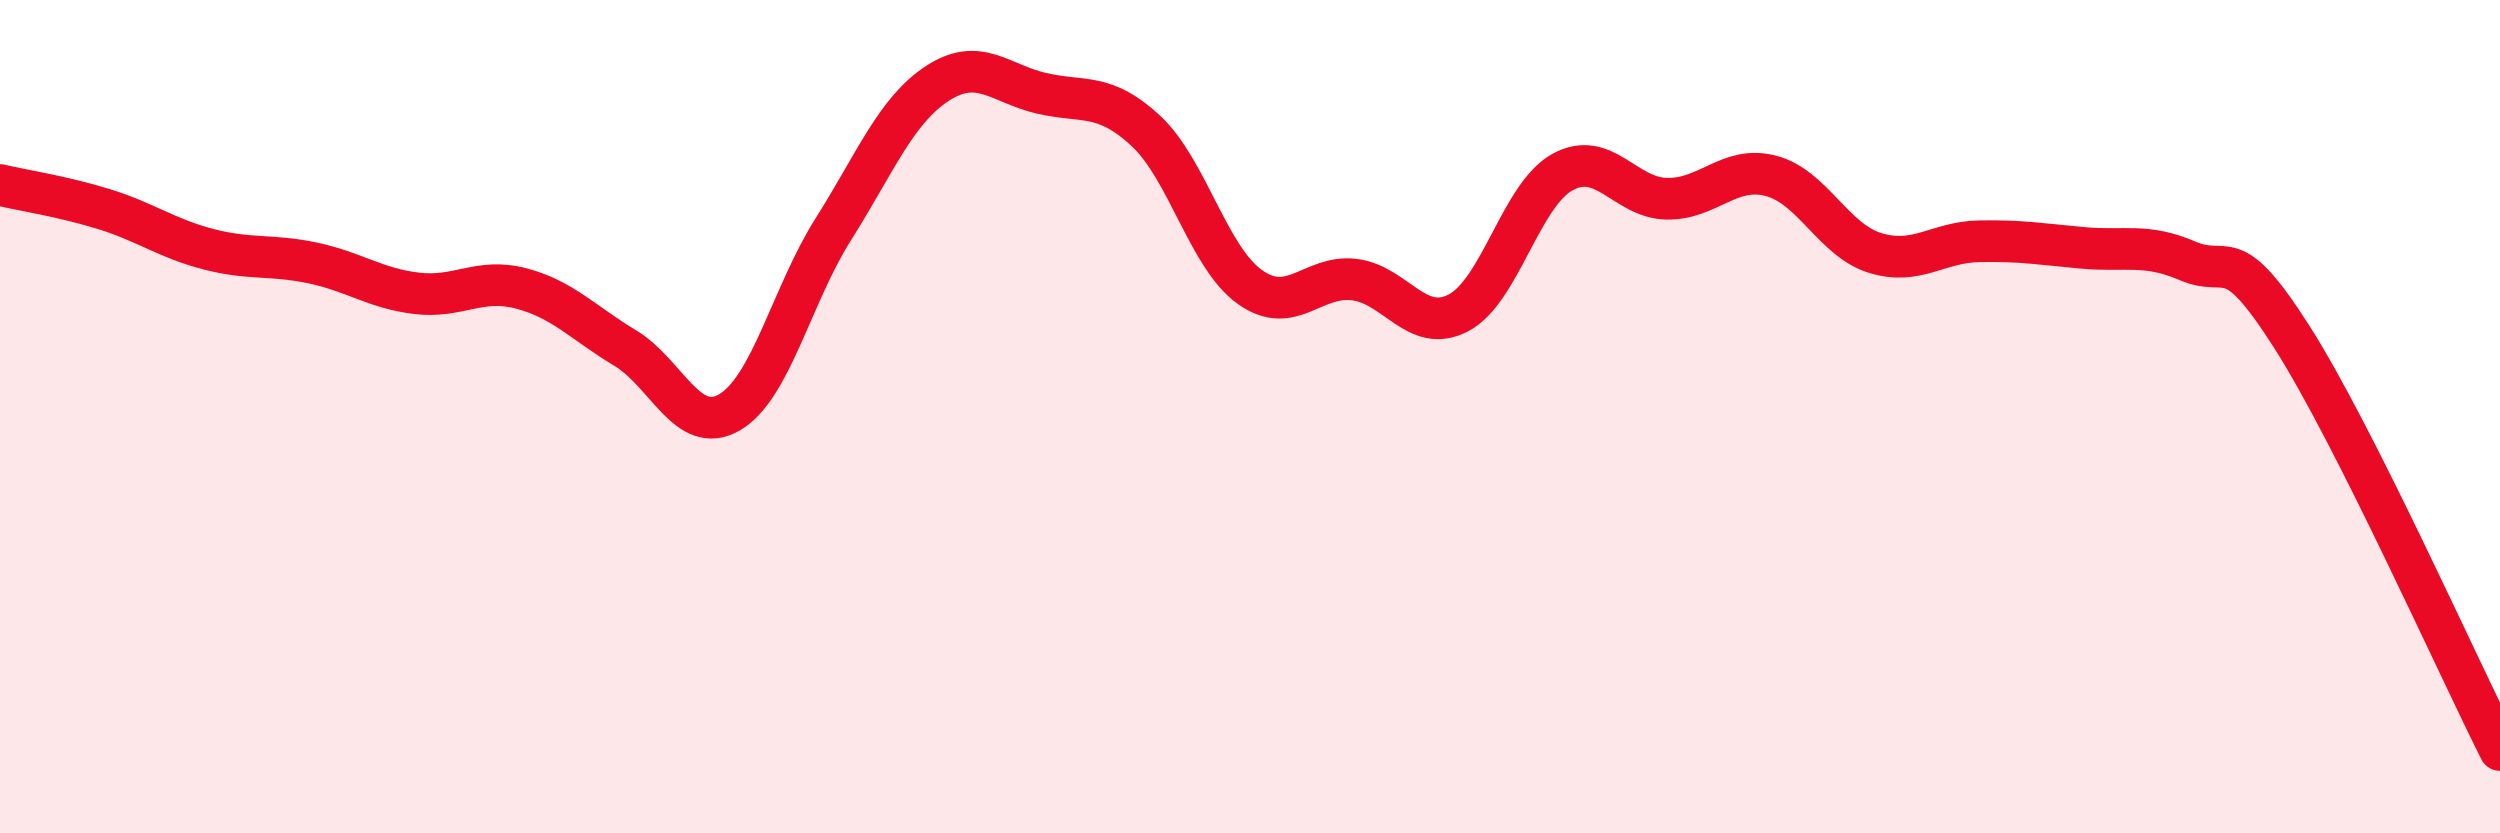
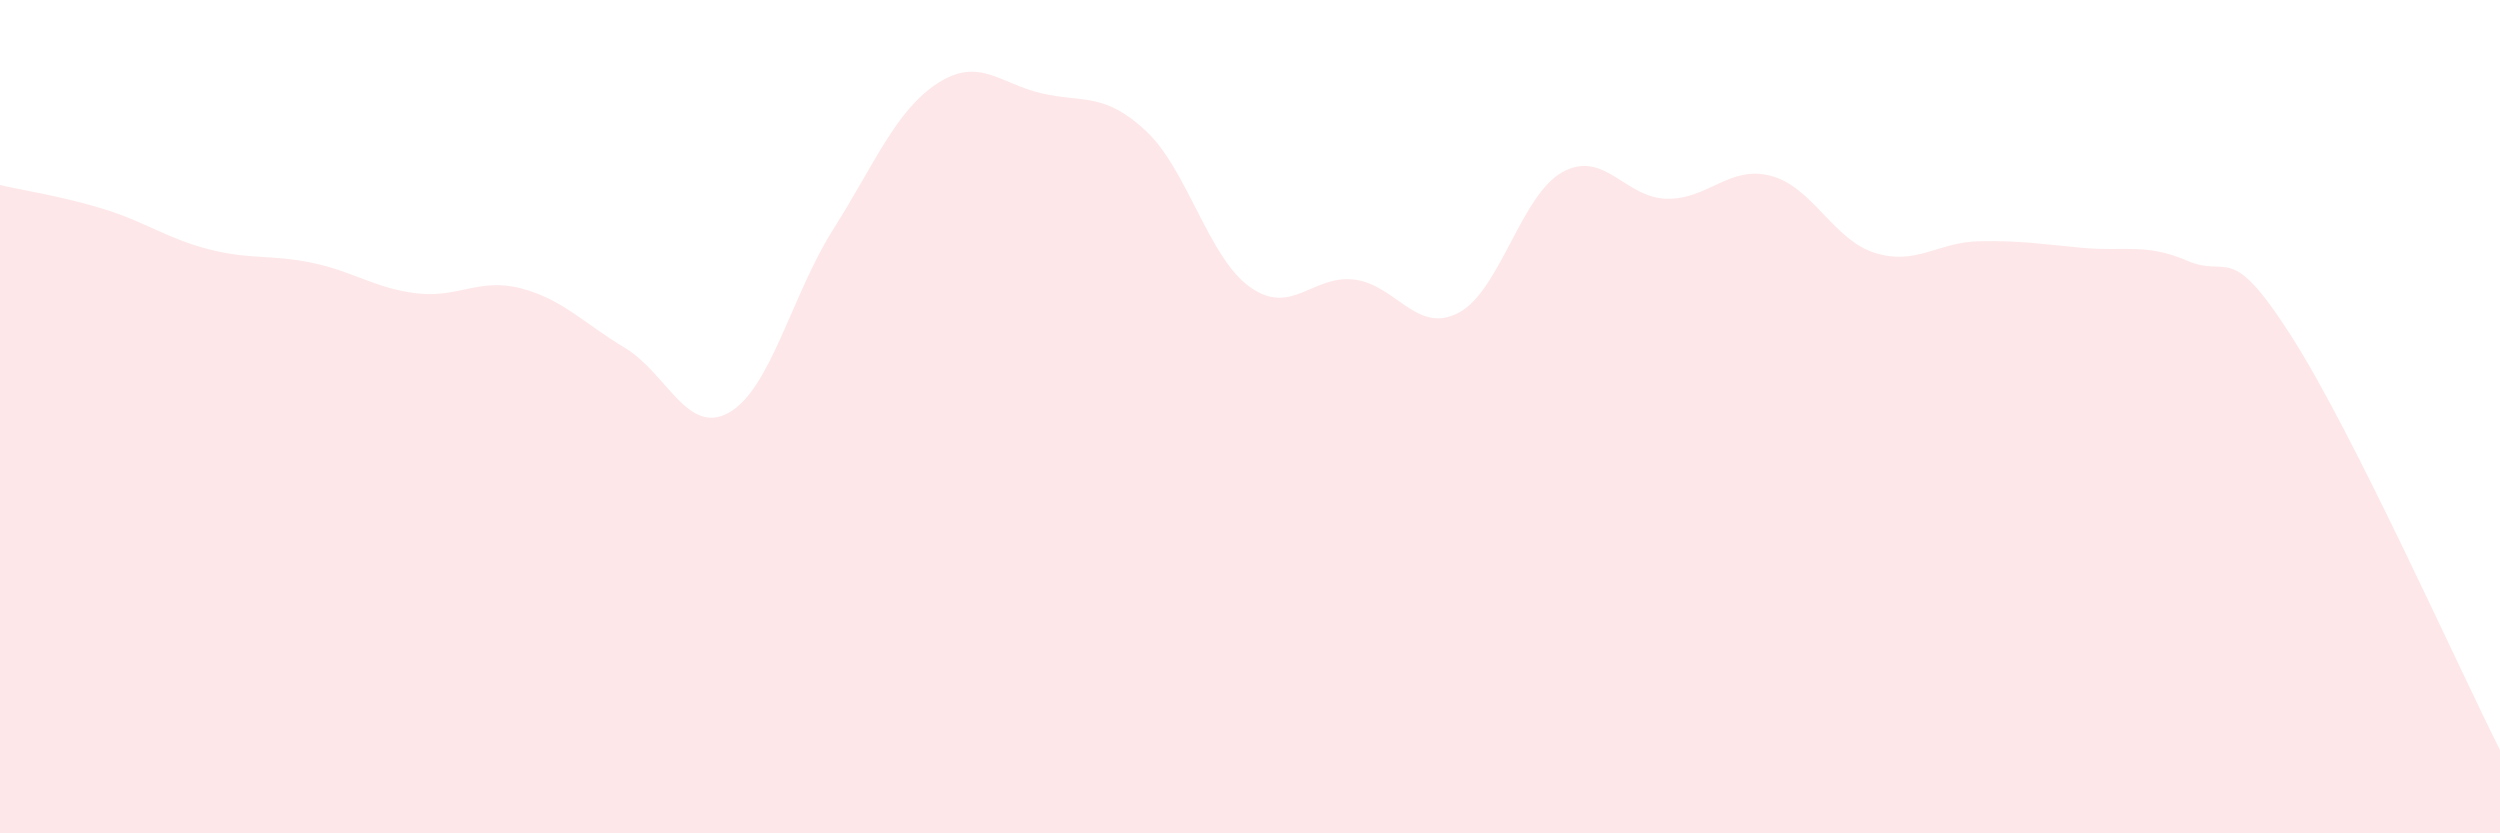
<svg xmlns="http://www.w3.org/2000/svg" width="60" height="20" viewBox="0 0 60 20">
  <path d="M 0,4.44 C 0.5,4.56 1.5,4.71 2.5,5.02 C 3.5,5.33 4,5.72 5,5.98 C 6,6.24 6.5,6.1 7.5,6.31 C 8.5,6.52 9,6.92 10,7.04 C 11,7.16 11.5,6.66 12.5,6.92 C 13.5,7.18 14,7.75 15,8.35 C 16,8.95 16.5,10.47 17.5,9.9 C 18.5,9.33 19,7.08 20,5.5 C 21,3.92 21.5,2.65 22.5,2 C 23.5,1.35 24,2.01 25,2.24 C 26,2.47 26.5,2.21 27.5,3.14 C 28.5,4.07 29,6.18 30,6.89 C 31,7.6 31.5,6.59 32.5,6.71 C 33.5,6.83 34,8.03 35,7.51 C 36,6.99 36.5,4.68 37.5,4.13 C 38.5,3.58 39,4.75 40,4.77 C 41,4.79 41.5,3.96 42.5,4.22 C 43.5,4.48 44,5.76 45,6.07 C 46,6.38 46.5,5.81 47.5,5.79 C 48.5,5.77 49,5.86 50,5.95 C 51,6.04 51.5,5.83 52.5,6.26 C 53.5,6.69 53.5,5.73 55,8.08 C 56.5,10.43 59,16.02 60,18L60 20L0 20Z" fill="#EB0A25" opacity="0.1" stroke-linecap="round" stroke-linejoin="round" />
-   <path d="M 0,4.44 C 0.5,4.56 1.5,4.71 2.5,5.02 C 3.5,5.33 4,5.72 5,5.98 C 6,6.24 6.5,6.1 7.5,6.31 C 8.5,6.52 9,6.92 10,7.04 C 11,7.16 11.5,6.66 12.5,6.92 C 13.5,7.18 14,7.75 15,8.35 C 16,8.95 16.5,10.47 17.5,9.9 C 18.5,9.33 19,7.08 20,5.5 C 21,3.92 21.5,2.65 22.5,2 C 23.5,1.35 24,2.01 25,2.24 C 26,2.47 26.5,2.21 27.5,3.14 C 28.5,4.07 29,6.18 30,6.89 C 31,7.6 31.5,6.59 32.5,6.71 C 33.5,6.83 34,8.03 35,7.51 C 36,6.99 36.5,4.68 37.5,4.13 C 38.5,3.58 39,4.75 40,4.77 C 41,4.79 41.5,3.96 42.5,4.22 C 43.5,4.48 44,5.76 45,6.07 C 46,6.38 46.5,5.81 47.5,5.79 C 48.5,5.77 49,5.86 50,5.95 C 51,6.04 51.5,5.83 52.5,6.26 C 53.5,6.69 53.5,5.73 55,8.08 C 56.5,10.43 59,16.02 60,18" stroke="#EB0A25" stroke-width="1" fill="none" stroke-linecap="round" stroke-linejoin="round" />
</svg>